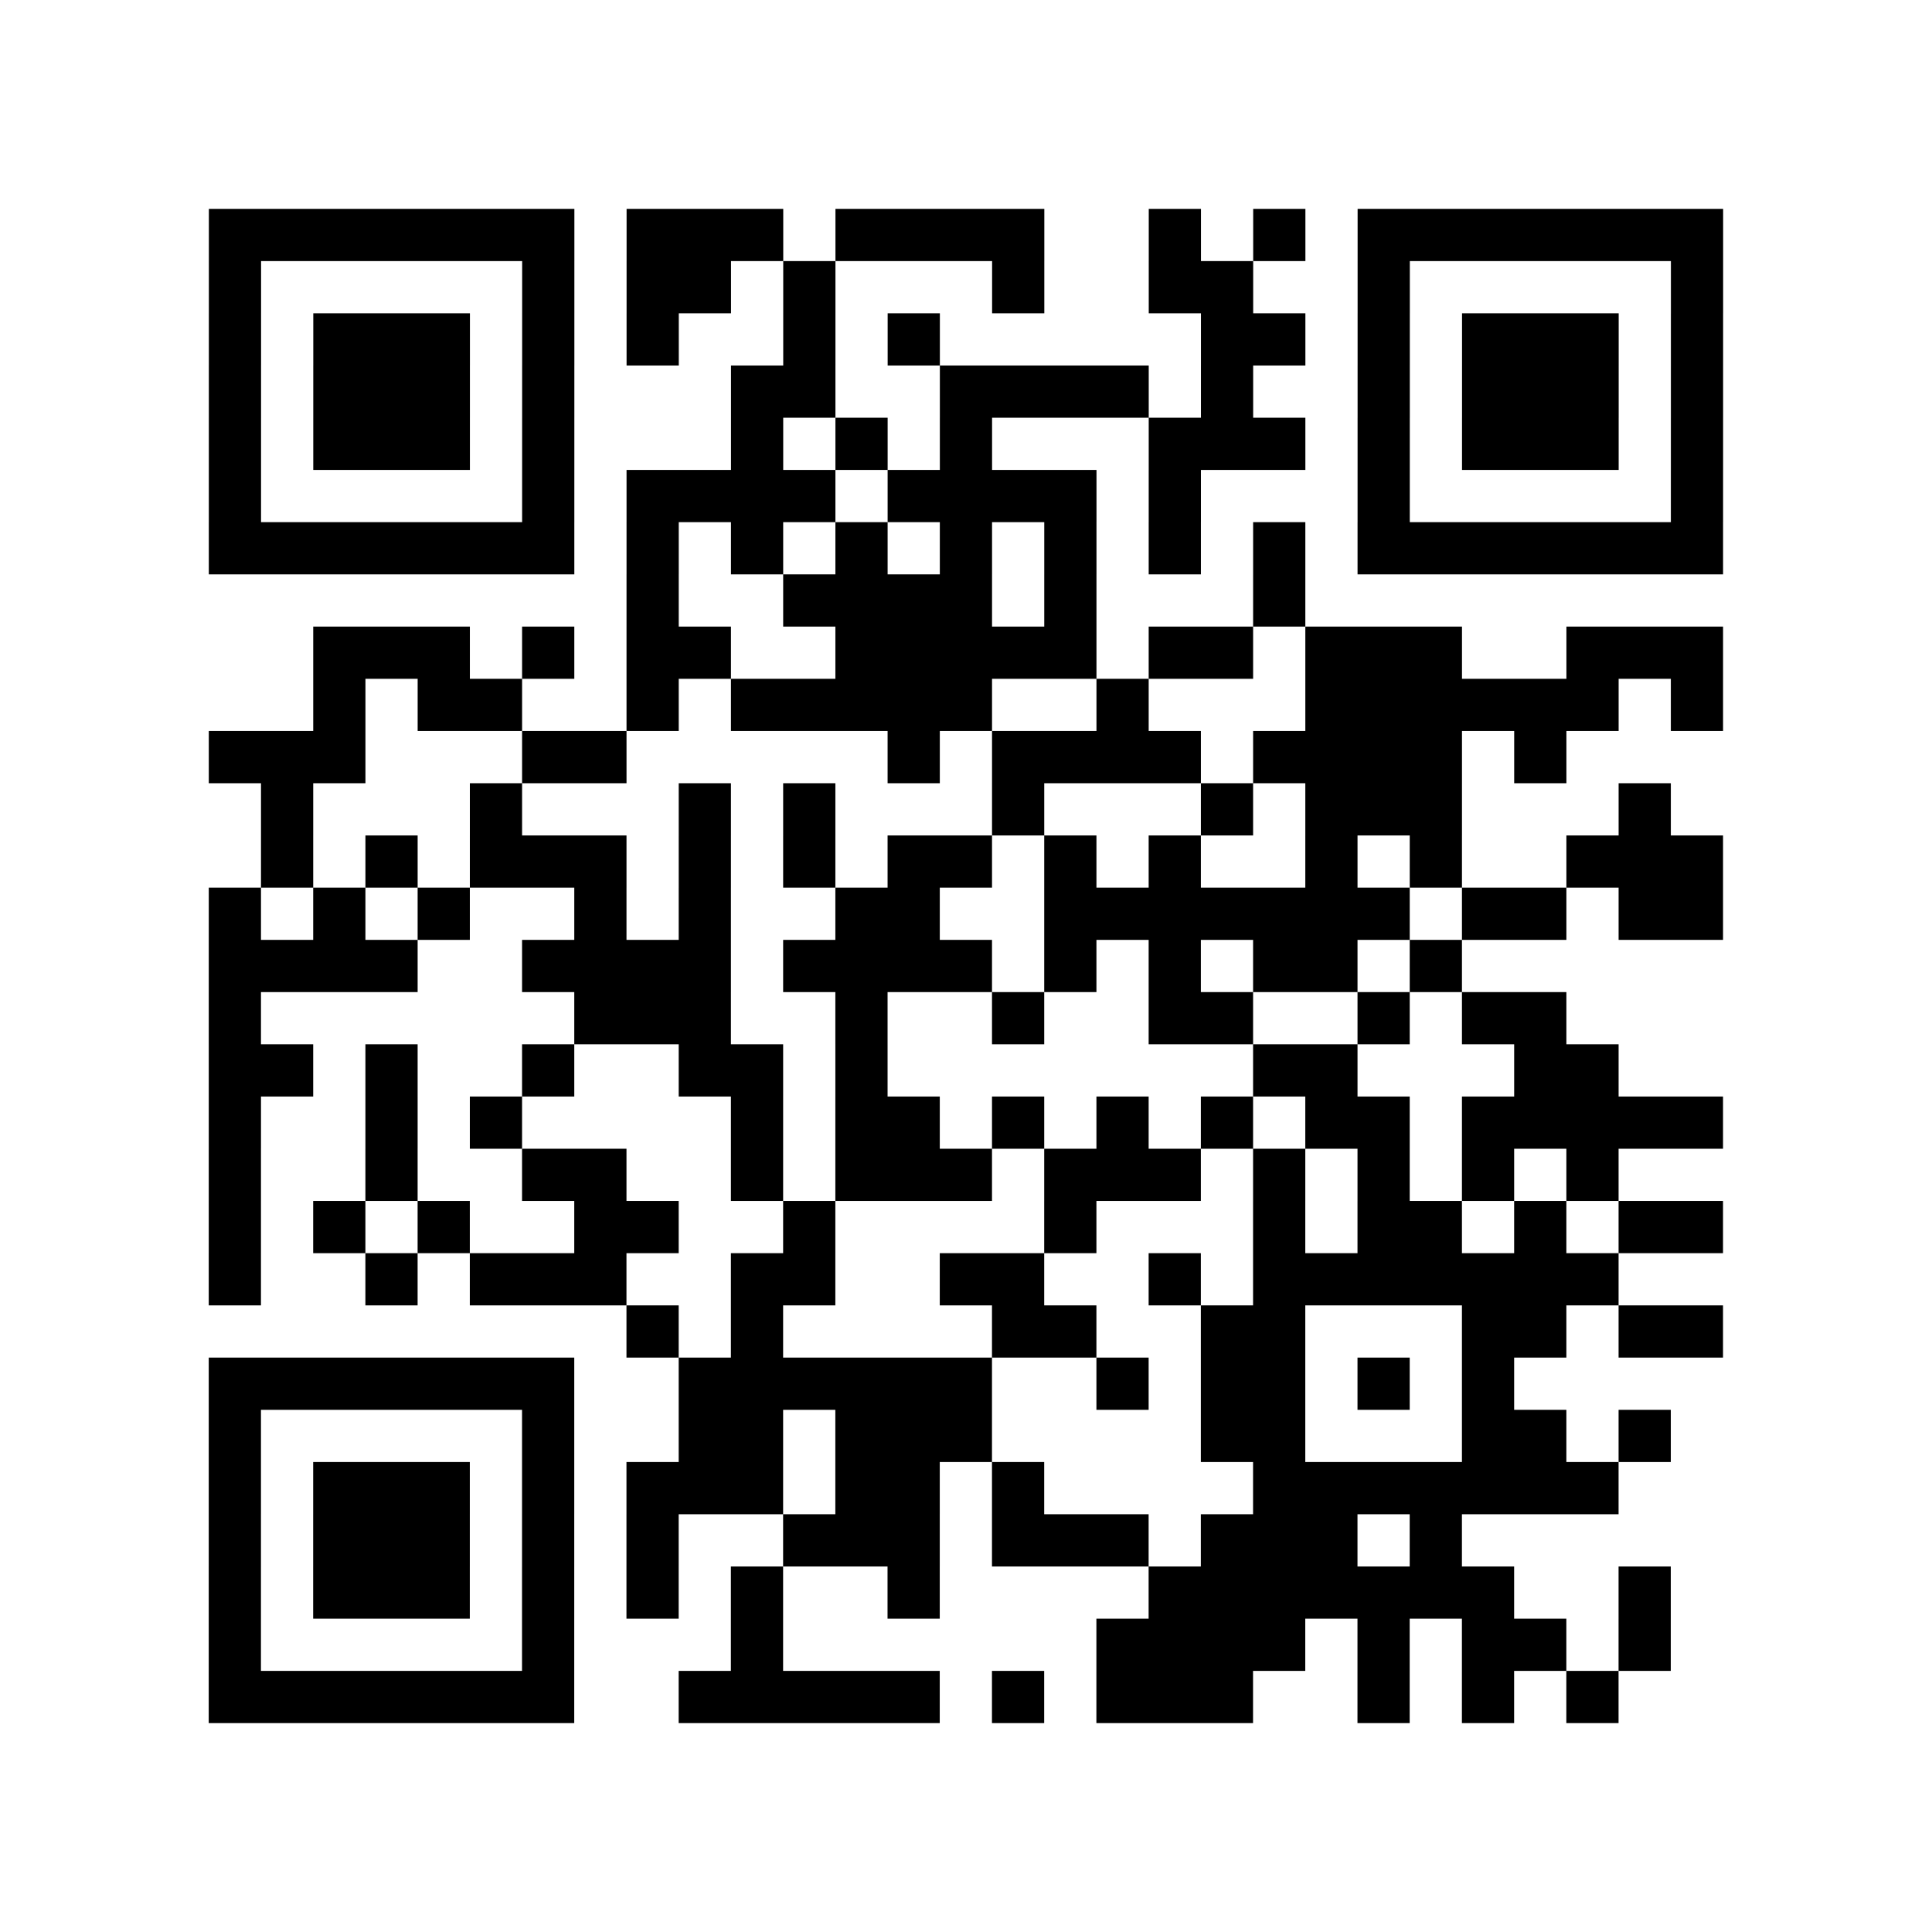
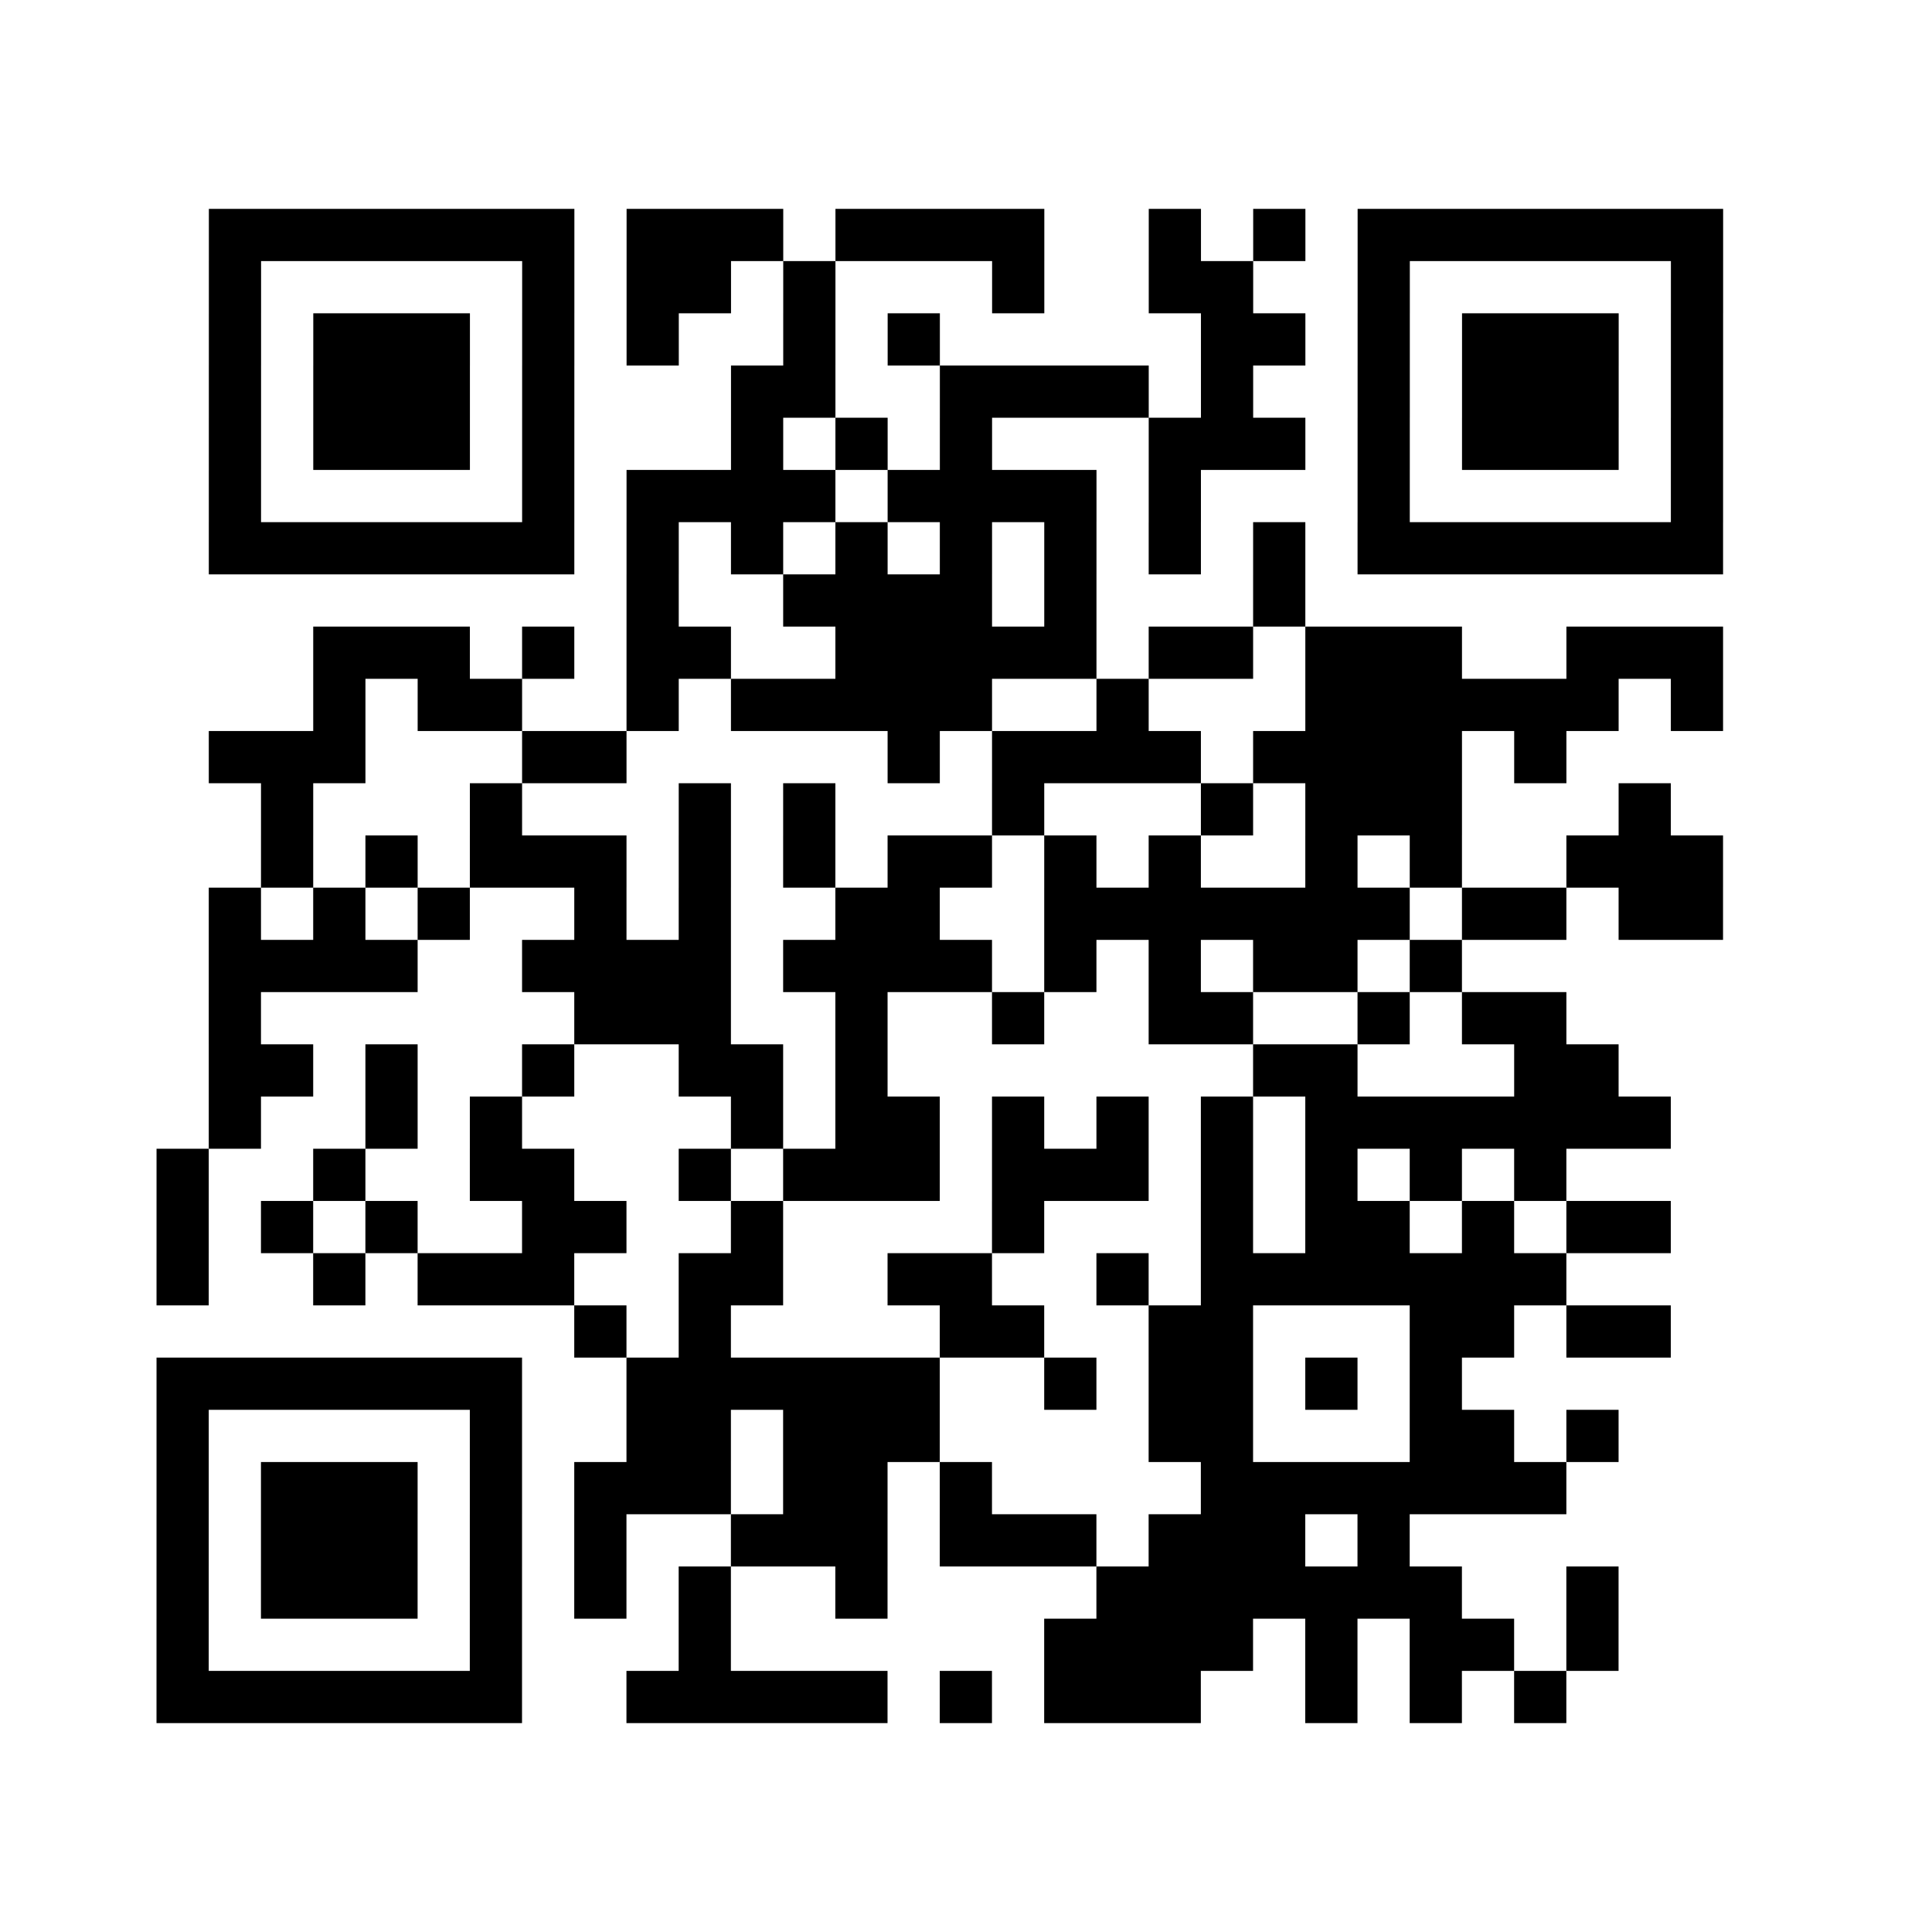
<svg xmlns="http://www.w3.org/2000/svg" height="37" width="37" class="pyqrcode">
-   <path stroke="#000" class="pyqrline" d="M4 4.5h7m1 0h3m1 0h4m2 0h1m1 0h1m1 0h7m-29 1h1m5 0h1m1 0h2m1 0h1m3 0h1m2 0h2m2 0h1m5 0h1m-29 1h1m1 0h3m1 0h1m1 0h1m2 0h1m1 0h1m5 0h2m1 0h1m1 0h3m1 0h1m-29 1h1m1 0h3m1 0h1m3 0h2m2 0h4m1 0h1m2 0h1m1 0h3m1 0h1m-29 1h1m1 0h3m1 0h1m3 0h1m1 0h1m1 0h1m3 0h3m1 0h1m1 0h3m1 0h1m-29 1h1m5 0h1m1 0h4m1 0h4m1 0h1m3 0h1m5 0h1m-29 1h7m1 0h1m1 0h1m1 0h1m1 0h1m1 0h1m1 0h1m1 0h1m1 0h7m-21 1h1m2 0h4m1 0h1m3 0h1m-19 1h3m1 0h1m1 0h2m2 0h5m1 0h2m1 0h3m2 0h3m-27 1h1m1 0h2m2 0h1m1 0h5m2 0h1m3 0h6m1 0h1m-29 1h3m3 0h2m5 0h1m1 0h4m1 0h4m1 0h1m-25 1h1m3 0h1m3 0h1m1 0h1m3 0h1m3 0h1m1 0h3m3 0h1m-27 1h1m1 0h1m1 0h3m1 0h1m1 0h1m1 0h2m1 0h1m1 0h1m2 0h1m1 0h1m2 0h3m-29 1h1m1 0h1m1 0h1m2 0h1m1 0h1m2 0h2m2 0h7m1 0h2m1 0h2m-29 1h4m2 0h4m1 0h4m1 0h1m1 0h1m1 0h2m1 0h1m-24 1h1m6 0h3m2 0h1m2 0h1m2 0h2m2 0h1m1 0h2m-26 1h2m1 0h1m2 0h1m2 0h2m1 0h1m7 0h2m3 0h2m-27 1h1m2 0h1m1 0h1m4 0h1m1 0h2m1 0h1m1 0h1m1 0h1m1 0h2m1 0h5m-29 1h1m2 0h1m2 0h2m2 0h1m1 0h3m1 0h3m1 0h1m1 0h1m1 0h1m1 0h1m-27 1h1m1 0h1m1 0h1m2 0h2m2 0h1m4 0h1m3 0h1m1 0h2m1 0h1m1 0h2m-29 1h1m2 0h1m1 0h3m2 0h2m2 0h2m2 0h1m1 0h7m-19 1h1m1 0h1m4 0h2m2 0h2m3 0h2m1 0h2m-29 1h7m2 0h6m2 0h1m1 0h2m1 0h1m1 0h1m-25 1h1m5 0h1m2 0h2m1 0h3m4 0h2m3 0h2m1 0h1m-28 1h1m1 0h3m1 0h1m1 0h3m1 0h2m1 0h1m4 0h7m-27 1h1m1 0h3m1 0h1m1 0h1m2 0h3m1 0h3m1 0h3m1 0h1m-24 1h1m1 0h3m1 0h1m1 0h1m1 0h1m2 0h1m4 0h7m2 0h1m-28 1h1m5 0h1m3 0h1m6 0h4m1 0h1m1 0h2m1 0h1m-28 1h7m2 0h5m1 0h1m1 0h3m2 0h1m1 0h1m1 0h1" />
+   <path stroke="#000" class="pyqrline" d="M4 4.5h7m1 0h3m1 0h4m2 0h1m1 0h1m1 0h7m-29 1h1m5 0h1m1 0h2m1 0h1m3 0h1m2 0h2m2 0h1m5 0h1m-29 1h1m1 0h3m1 0h1m1 0h1m2 0h1m1 0h1m5 0h2m1 0h1m1 0h3m1 0h1m-29 1h1m1 0h3m1 0h1m3 0h2m2 0h4m1 0h1m2 0h1m1 0h3m1 0h1m-29 1h1m1 0h3m1 0h1m3 0h1m1 0h1m1 0h1m3 0h3m1 0h1m1 0h3m1 0h1m-29 1h1m5 0h1m1 0h4m1 0h4m1 0h1m3 0h1m5 0h1m-29 1h7m1 0h1m1 0h1m1 0h1m1 0h1m1 0h1m1 0h1m1 0h1m1 0h7m-21 1h1m2 0h4m1 0h1m3 0h1m-19 1h3m1 0h1m1 0h2m2 0h5m1 0h2m1 0h3m2 0h3m-27 1h1m1 0h2m2 0h1m1 0h5m2 0h1m3 0h6m1 0h1m-29 1h3m3 0h2m5 0h1m1 0h4m1 0h4m1 0h1m-25 1h1m3 0h1m3 0h1m1 0h1m3 0h1m3 0h1m1 0h3m3 0h1m-27 1h1m1 0h1m1 0h3m1 0h1m1 0h1m1 0h2m1 0h1m1 0h1m2 0h1m1 0h1m2 0h3m-29 1h1m1 0h1m1 0h1m2 0h1m1 0h1m2 0h2m2 0h7m1 0h2m1 0h2m-29 1h4m2 0h4m1 0h4m1 0h1m1 0h1m1 0h2m1 0h1m-24 1h1m6 0h3m2 0h1m2 0h1m2 0h2m2 0h1m1 0h2m-26 1h2m1 0h1m2 0h1m2 0h2m1 0h1m7 0h2m3 0h2m-27 1h1m2 0h1m1 0h1m4 0h1m1 0h2m1 0h1m1 0h1m1 0h1m1 0h2h5m-29 1h1m2 0h1m2 0h2m2 0h1m1 0h3m1 0h3m1 0h1m1 0h1m1 0h1m1 0h1m-27 1h1m1 0h1m1 0h1m2 0h2m2 0h1m4 0h1m3 0h1m1 0h2m1 0h1m1 0h2m-29 1h1m2 0h1m1 0h3m2 0h2m2 0h2m2 0h1m1 0h7m-19 1h1m1 0h1m4 0h2m2 0h2m3 0h2m1 0h2m-29 1h7m2 0h6m2 0h1m1 0h2m1 0h1m1 0h1m-25 1h1m5 0h1m2 0h2m1 0h3m4 0h2m3 0h2m1 0h1m-28 1h1m1 0h3m1 0h1m1 0h3m1 0h2m1 0h1m4 0h7m-27 1h1m1 0h3m1 0h1m1 0h1m2 0h3m1 0h3m1 0h3m1 0h1m-24 1h1m1 0h3m1 0h1m1 0h1m1 0h1m2 0h1m4 0h7m2 0h1m-28 1h1m5 0h1m3 0h1m6 0h4m1 0h1m1 0h2m1 0h1m-28 1h7m2 0h5m1 0h1m1 0h3m2 0h1m1 0h1m1 0h1" />
</svg>